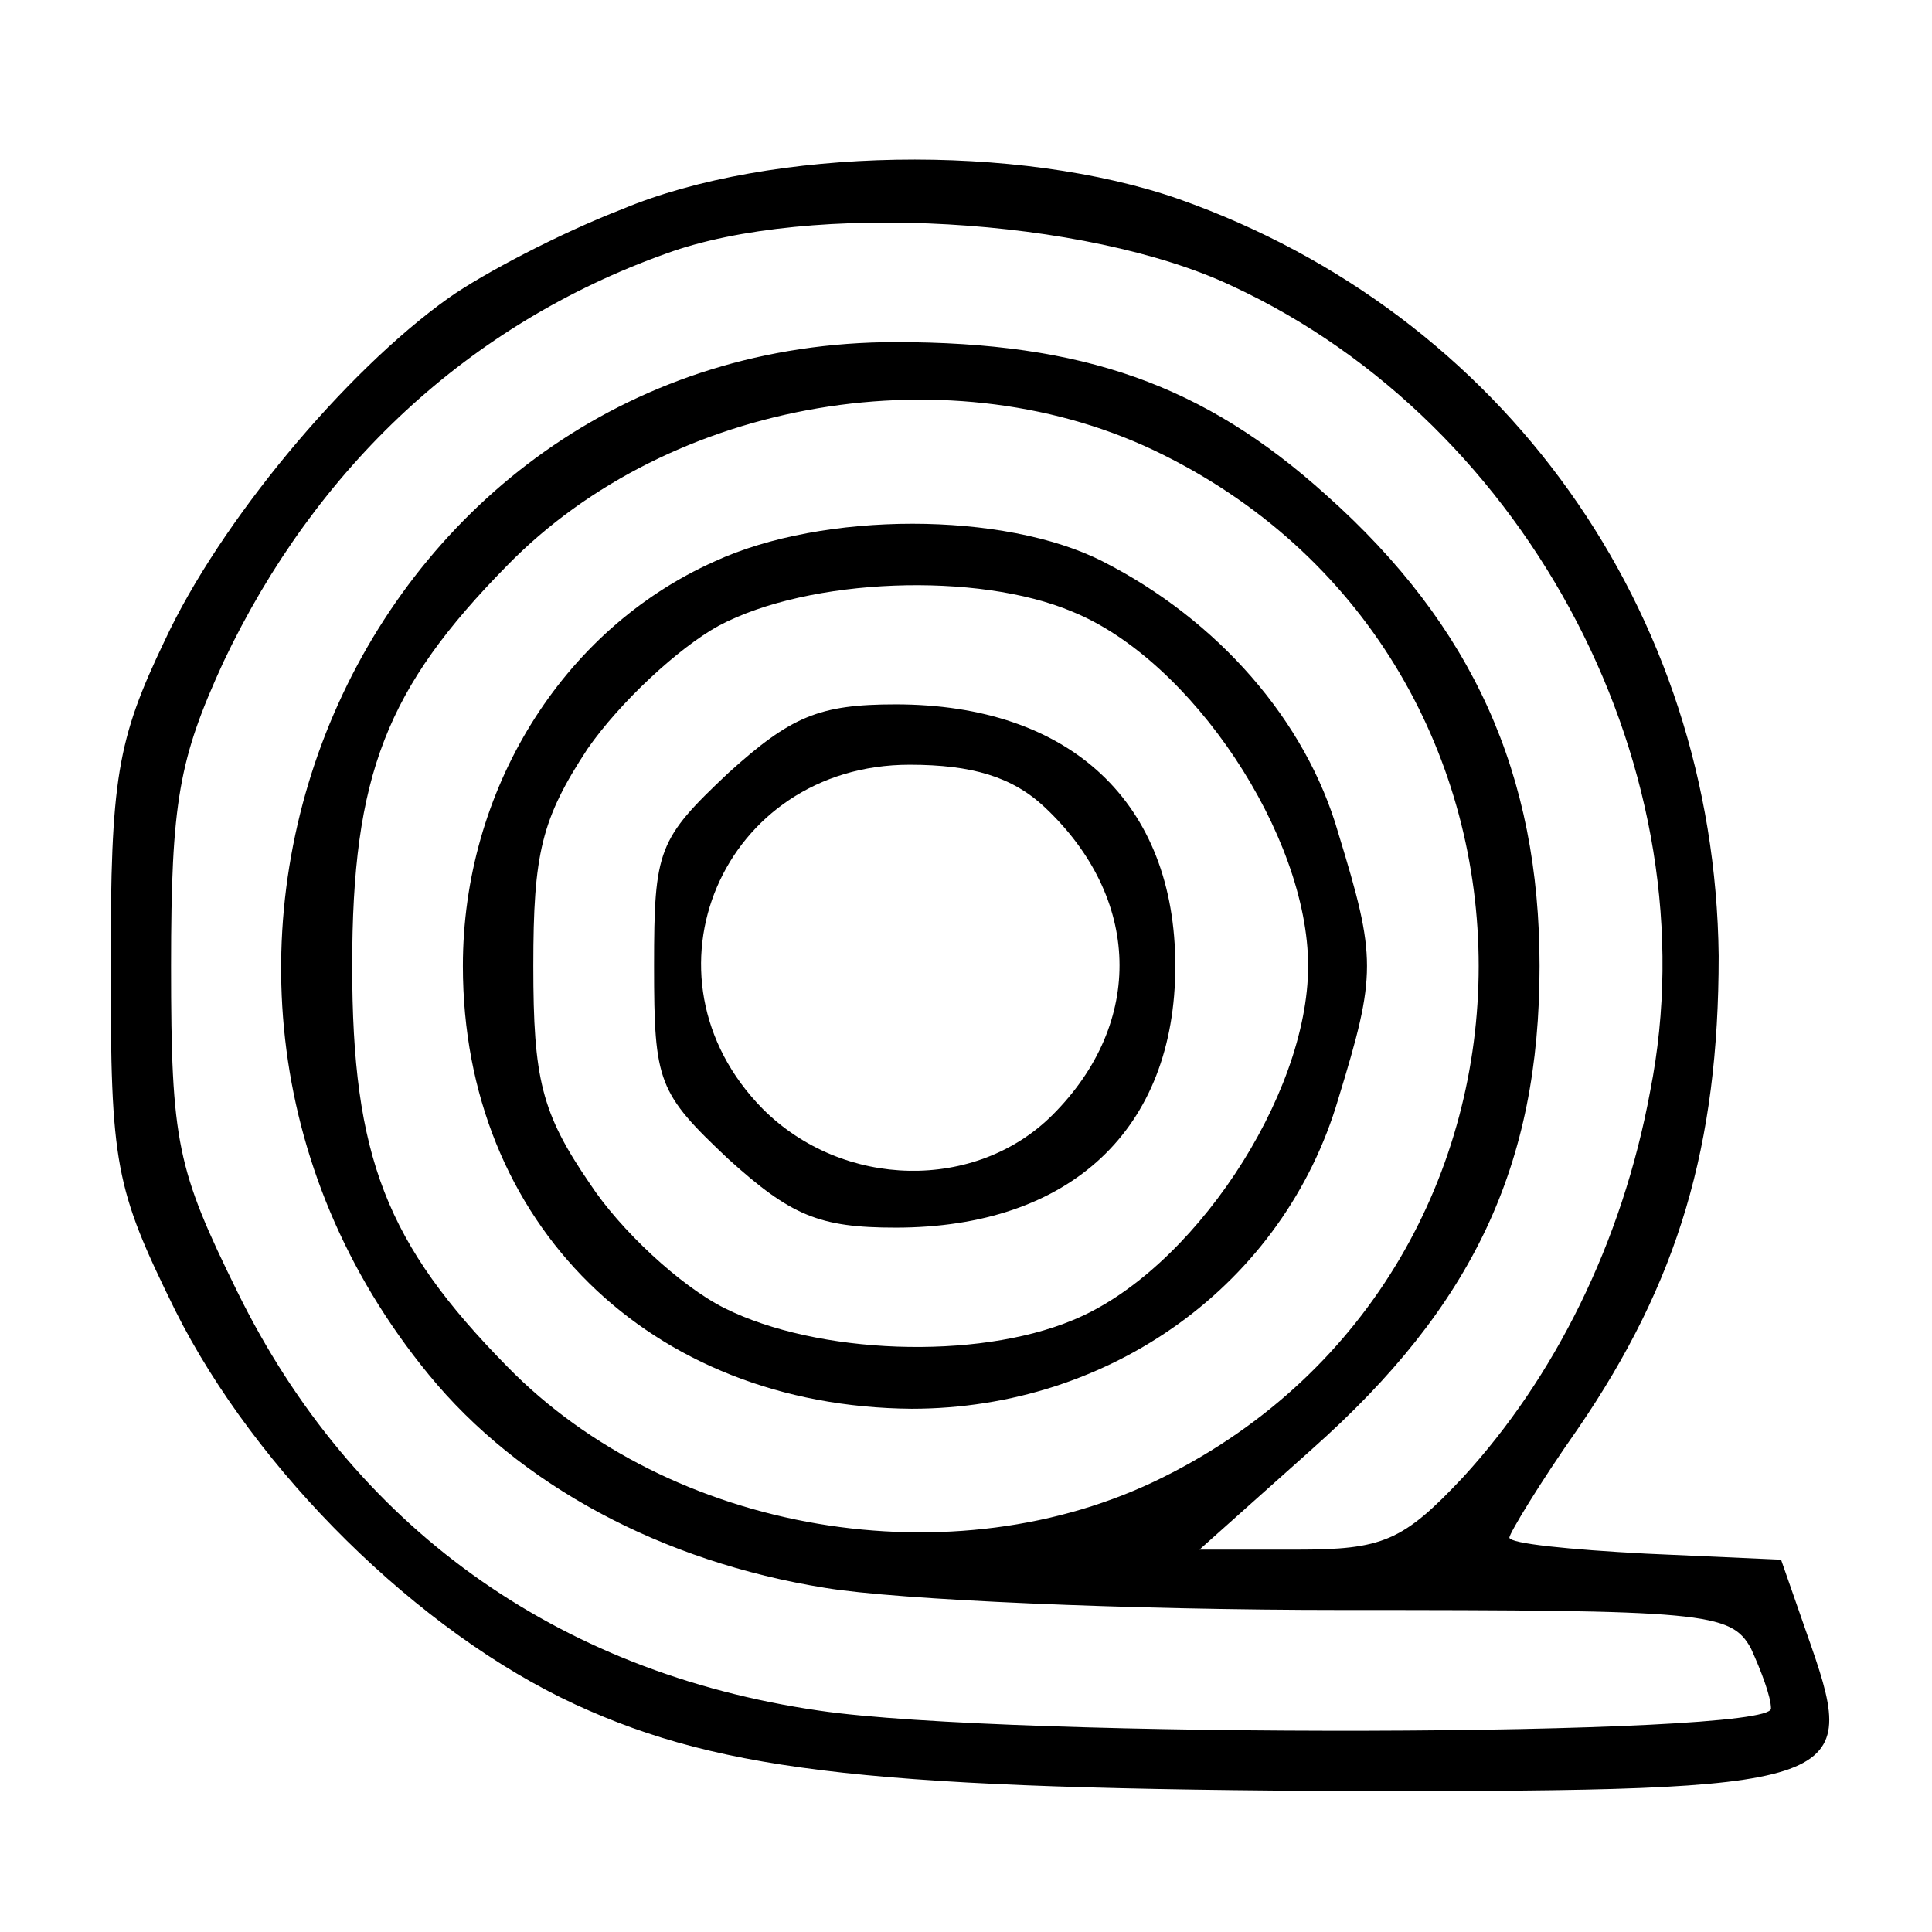
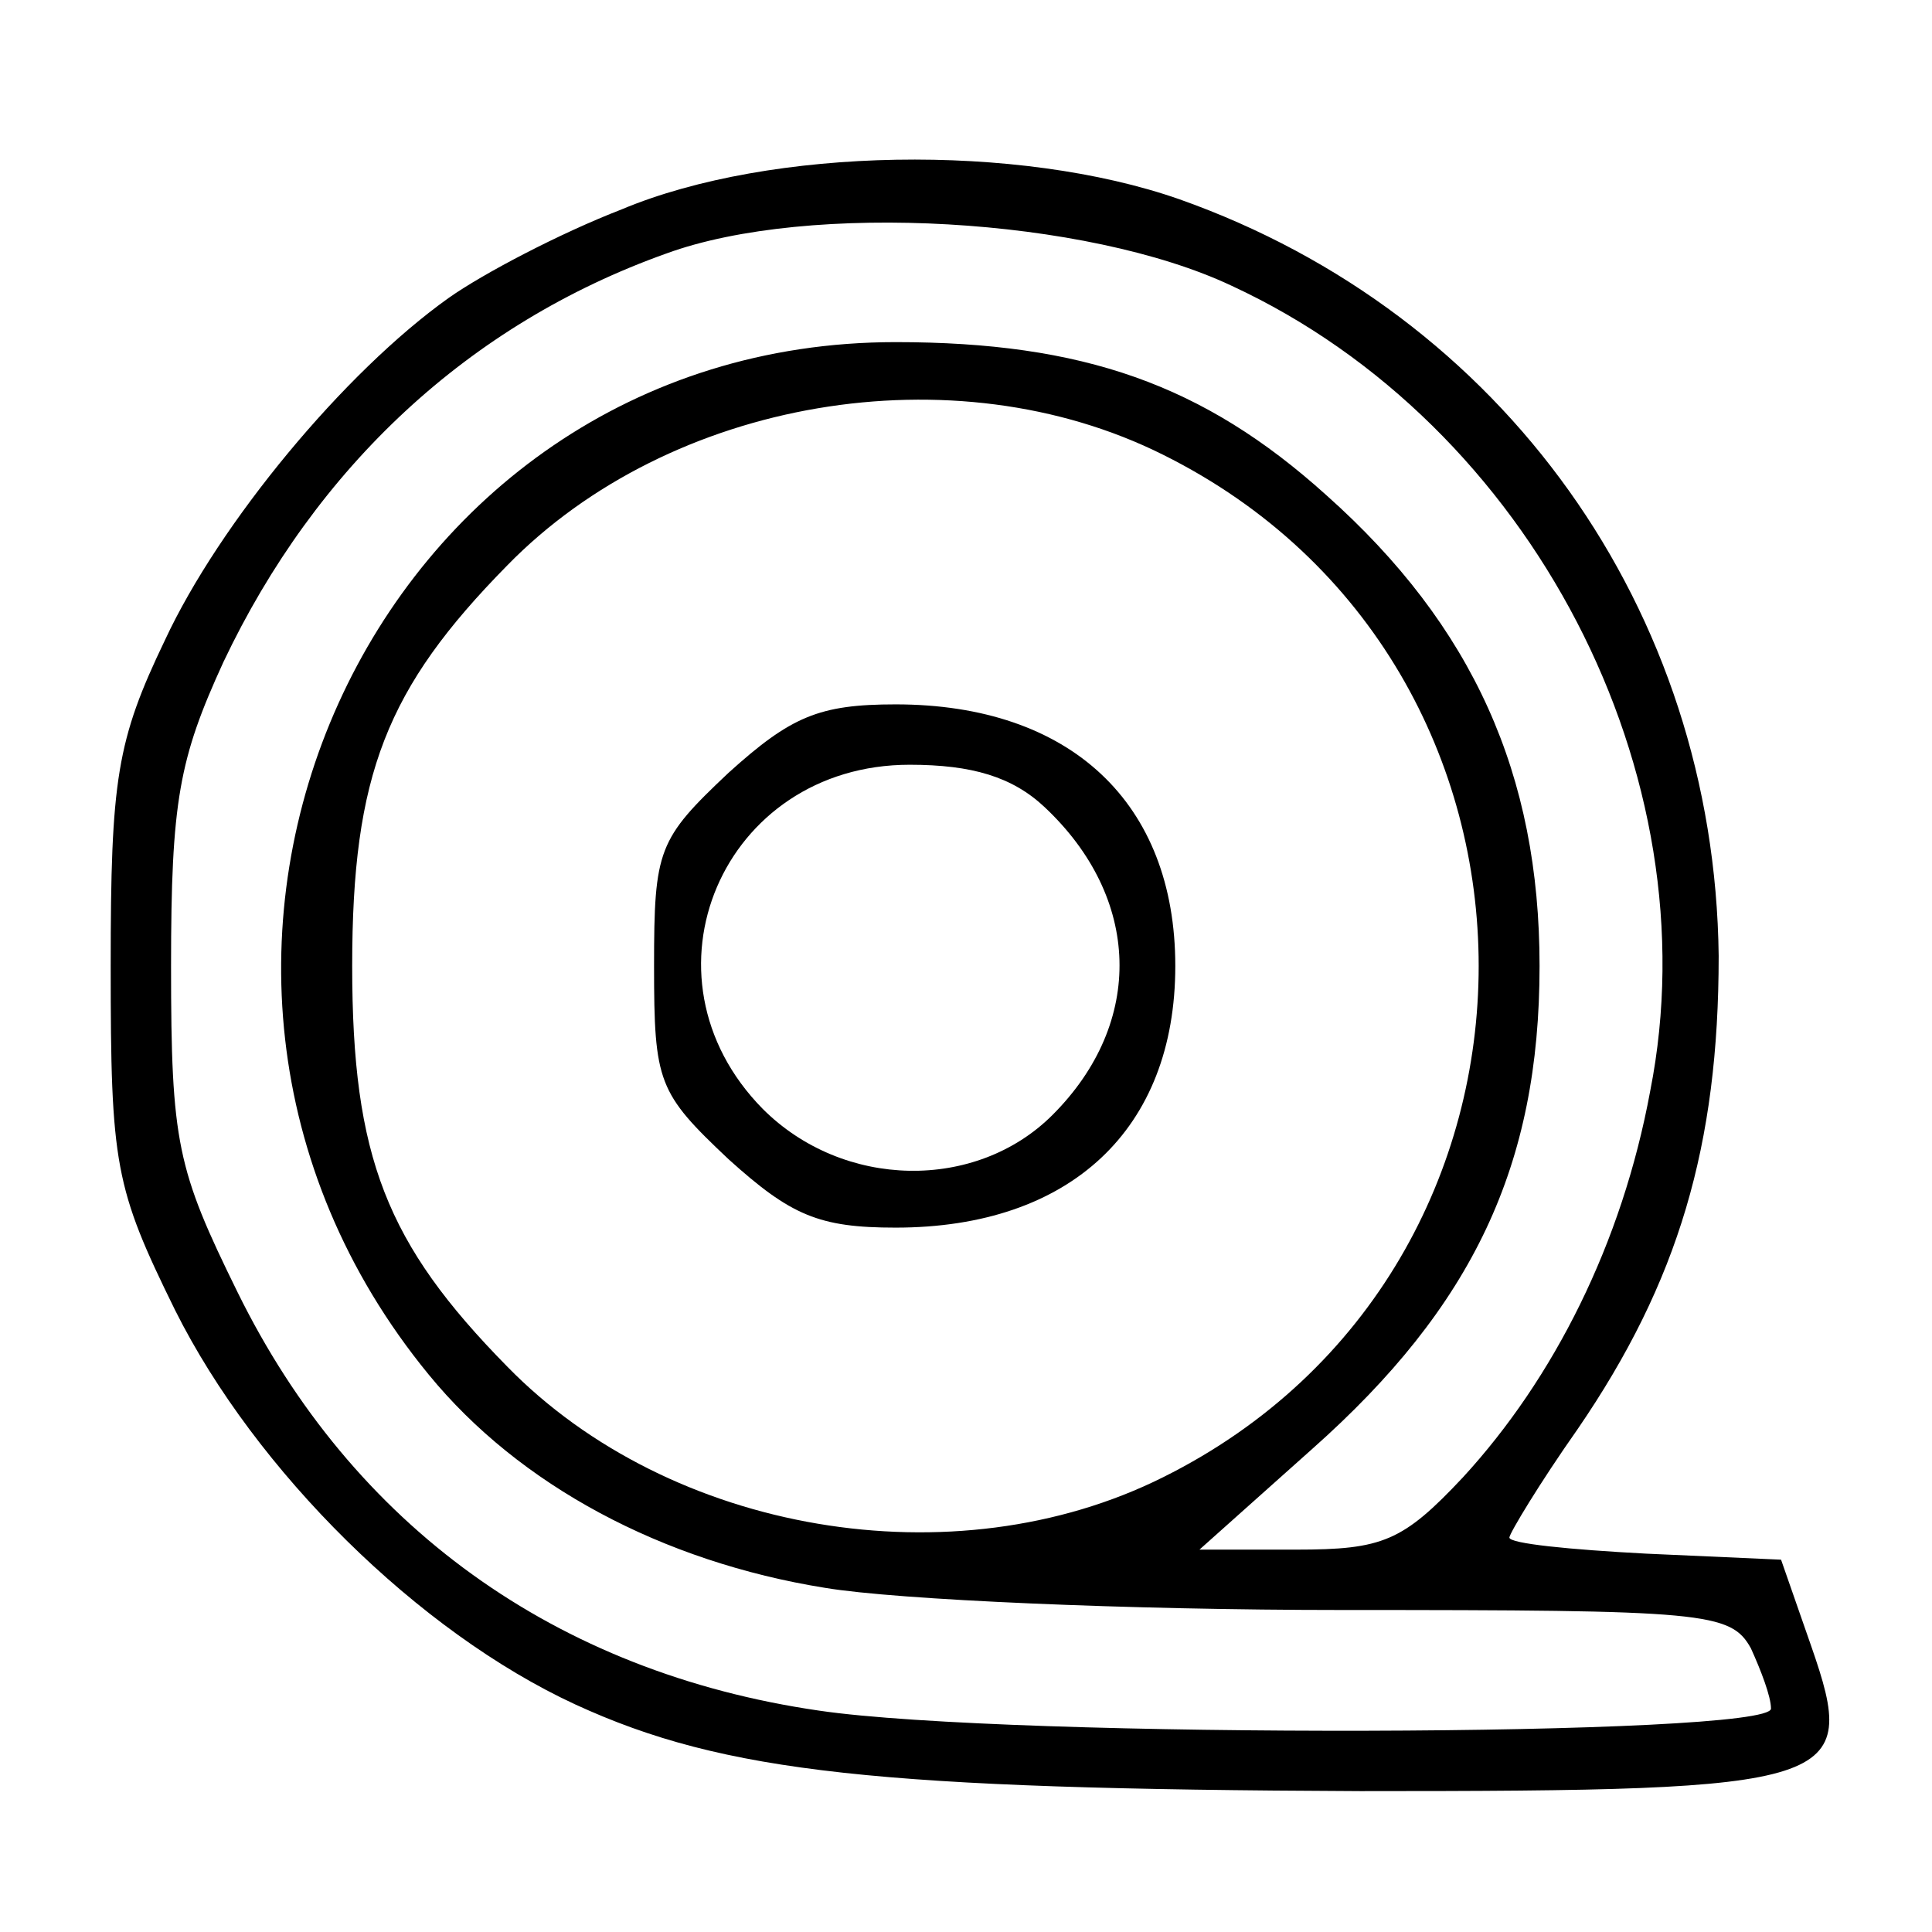
<svg xmlns="http://www.w3.org/2000/svg" width="96pt" height="96pt" viewBox="0 0 96 96" preserveAspectRatio="xMidYMid meet">
  <g transform="translate(0,96) scale(0.1,-0.1)" fill="#000000" stroke="none">
    <path d="M309 856 c-31 -12 -69 -32 -86 -44 -52 -37 -114 -112 -141 -170 -24 -50 -27 -69 -27 -162 0 -99 2 -110 32 -171 40 -80 121 -160 199 -196 74 -34 151 -42 390 -43 239 0 248 3 224 72 l-15 43 -67 3 c-38 2 -68 5 -68 8 0 2 15 27 34 54 50 73 70 141 70 235 -2 172 -107 319 -268 376 -80 28 -203 26 -277 -5z m303 -38 c149 -69 239 -243 208 -400 -14 -76 -48 -143 -93 -192 -30 -32 -40 -36 -83 -36 l-48 0 56 50 c80 71 113 141 113 240 0 95 -33 169 -106 234 -61 55 -121 76 -214 76 -261 0 -400 -308 -232 -513 45 -55 116 -93 197 -106 36 -6 151 -11 257 -11 180 0 193 -1 203 -19 5 -11 10 -24 10 -30 0 -14 -378 -15 -473 -1 -131 19 -232 92 -289 208 -30 61 -33 74 -33 162 0 82 4 103 26 151 46 97 122 168 220 203 71 26 209 18 281 -16z m-34 -84 c209 -104 209 -404 0 -508 -104 -52 -245 -28 -326 55 -60 61 -77 104 -77 199 0 95 17 138 77 199 81 83 222 107 326 55z" />
-     <path d="M355 681 c-76 -34 -125 -114 -125 -201 0 -128 93 -219 223 -220 99 0 185 62 212 154 19 62 19 70 0 132 -16 56 -60 106 -117 135 -49 25 -139 25 -193 0z m178 -25 c59 -24 117 -111 117 -176 0 -65 -58 -152 -117 -176 -48 -20 -127 -17 -173 6 -22 11 -52 39 -67 62 -24 35 -28 52 -28 108 0 56 4 73 27 108 16 23 45 50 65 61 45 24 129 27 176 7z" />
-     <path d="M362 576 c-35 -33 -37 -38 -37 -96 0 -58 2 -63 37 -96 31 -28 45 -34 83 -34 87 0 139 49 139 130 0 81 -52 130 -139 130 -38 0 -52 -6 -83 -34z m157 -17 c48 -45 50 -107 4 -153 -38 -38 -104 -37 -144 3 -65 66 -20 171 73 171 31 0 51 -6 67 -21z" />
+     <path d="M362 576 c-35 -33 -37 -38 -37 -96 0 -58 2 -63 37 -96 31 -28 45 -34 83 -34 87 0 139 49 139 130 0 81 -52 130 -139 130 -38 0 -52 -6 -83 -34m157 -17 c48 -45 50 -107 4 -153 -38 -38 -104 -37 -144 3 -65 66 -20 171 73 171 31 0 51 -6 67 -21z" />
  </g>
</svg>